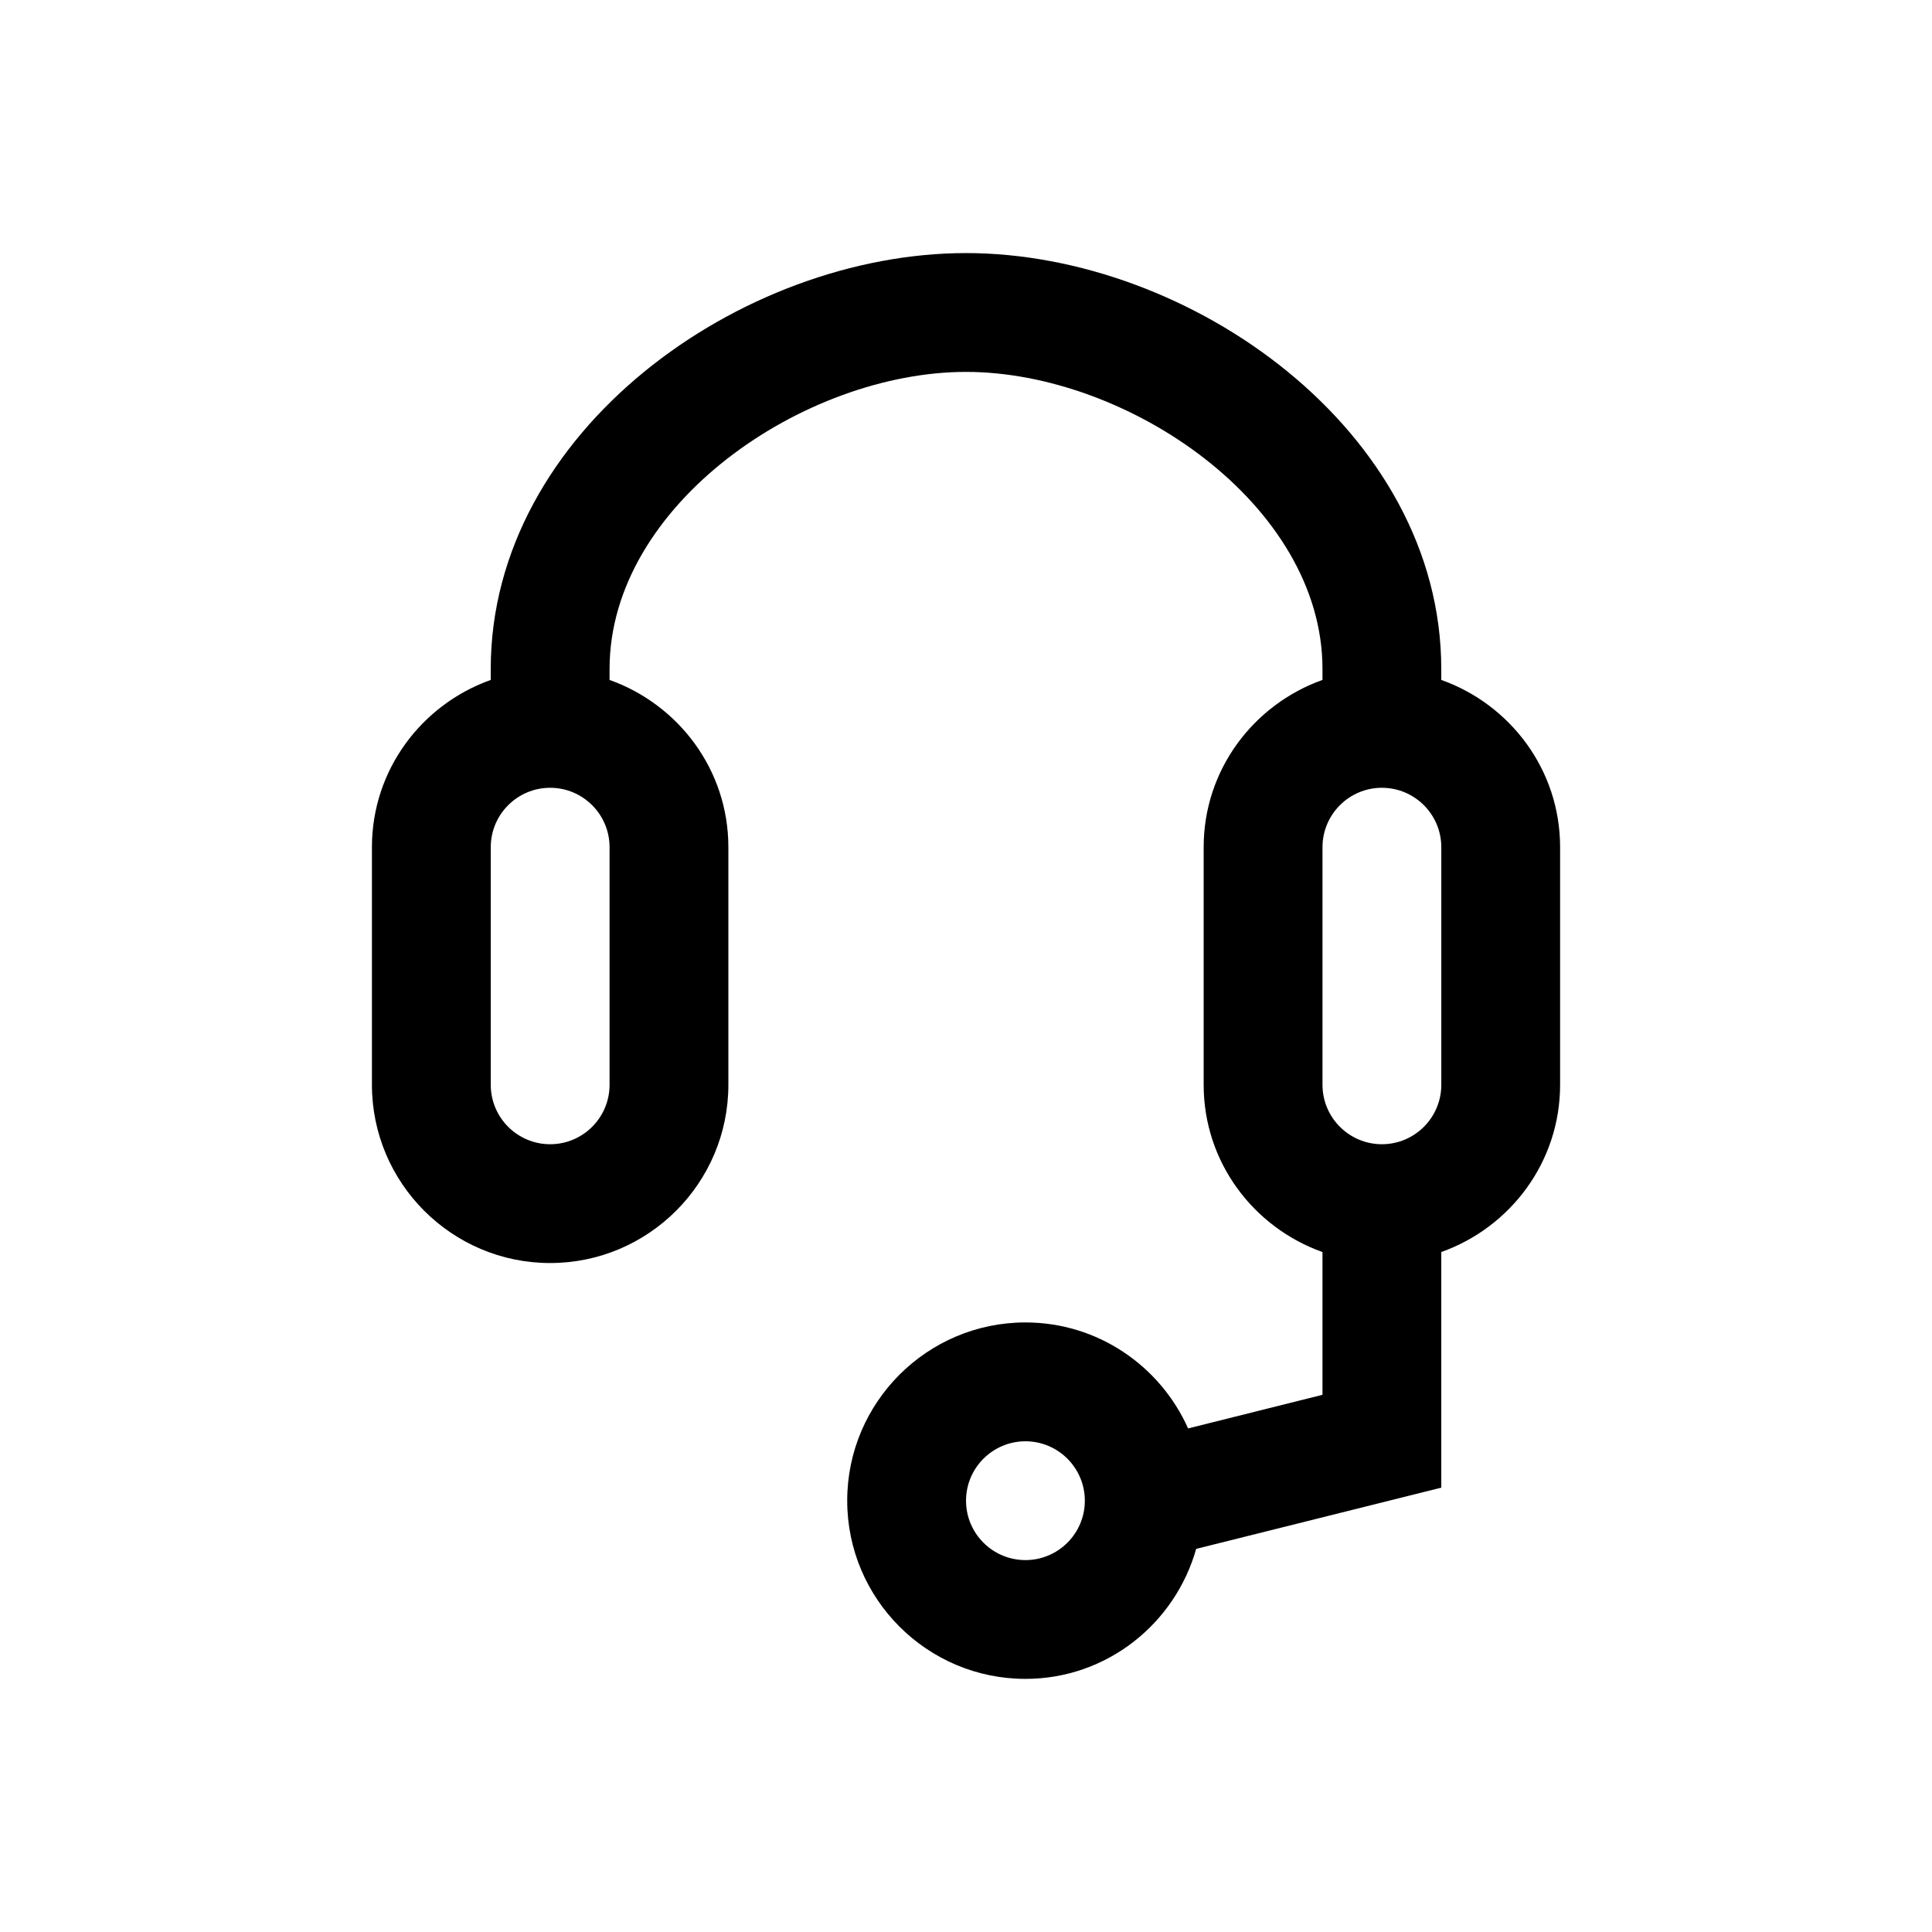
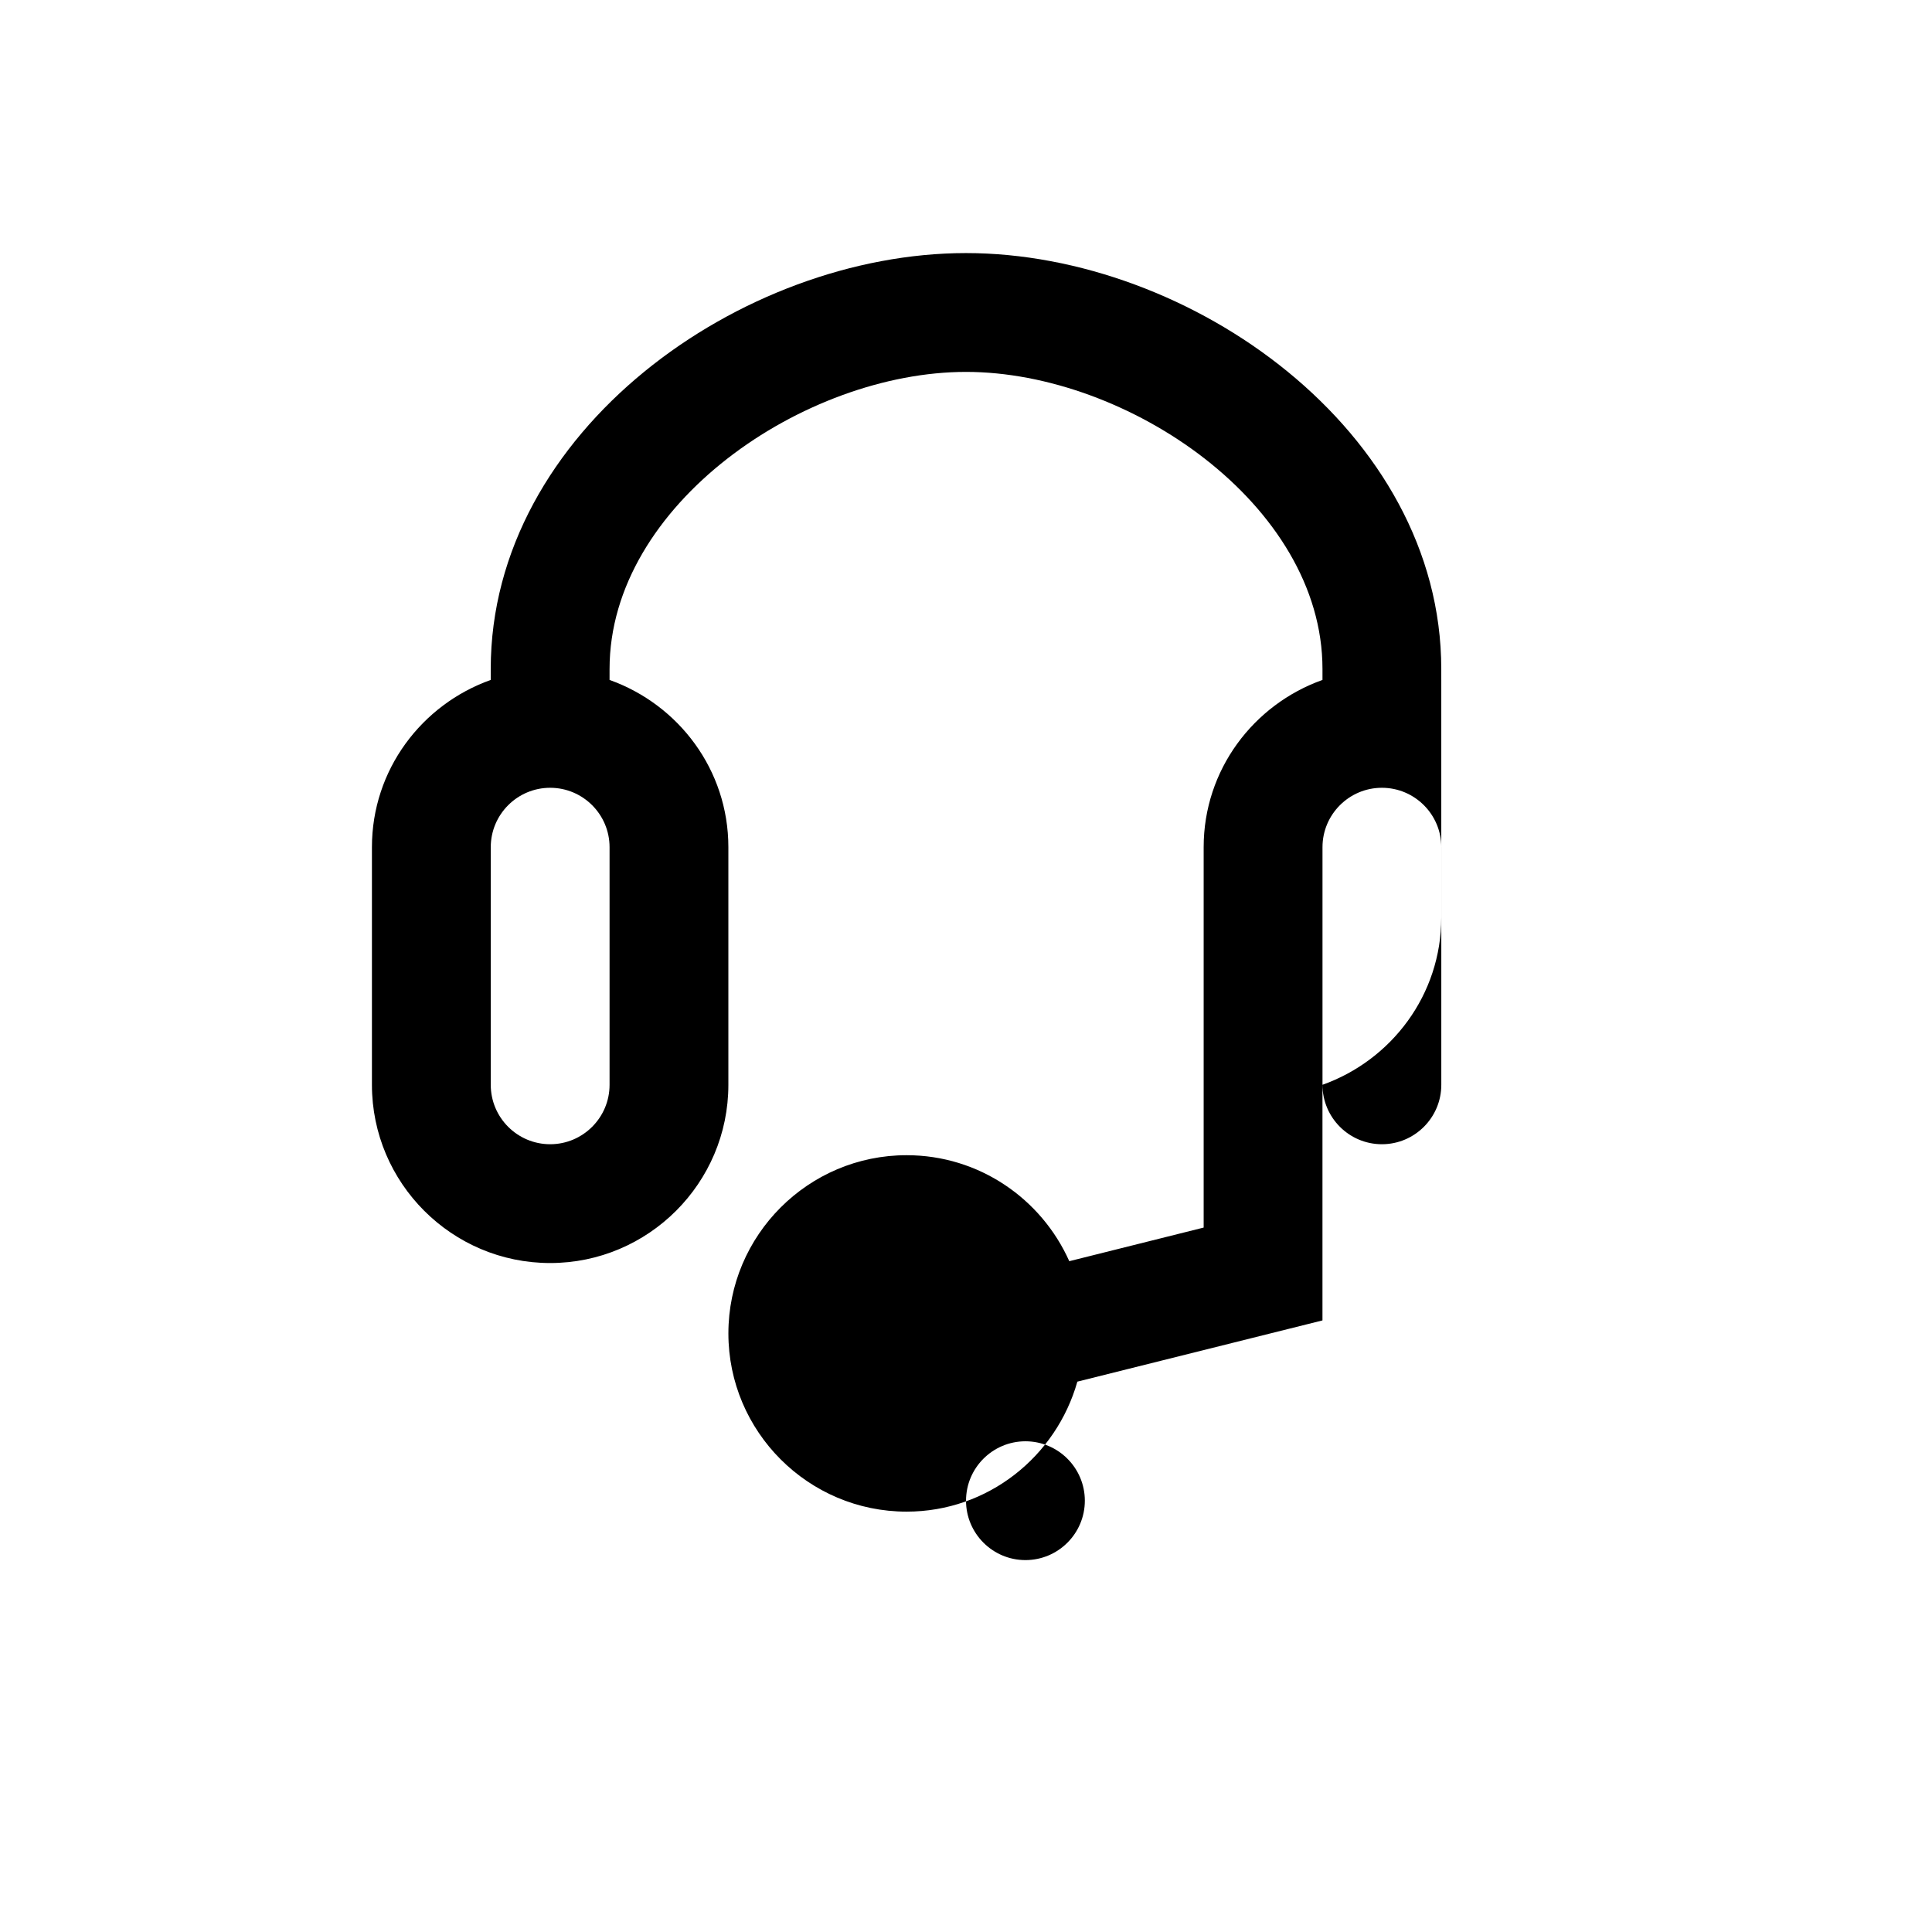
<svg xmlns="http://www.w3.org/2000/svg" fill="#000000" width="800px" height="800px" version="1.1" viewBox="144 144 512 512">
-   <path d="m525.95 324.19v-2.914c0-63.086-66.504-110.21-125.95-110.21-59.449 0-125.95 47.121-125.95 110.21v2.914c-18.293 6.516-31.484 23.82-31.484 44.32v62.977c0 26.039 21.191 47.23 47.23 47.23 26.039 0 47.23-21.191 47.23-47.23v-62.977c0-20.5-13.195-37.801-31.488-44.32l0.004-2.914c0-43.609 51.672-78.719 94.465-78.719s94.465 35.109 94.465 78.719v2.914c-18.293 6.519-31.488 23.836-31.488 44.32v62.977c0 20.5 13.195 37.801 31.488 44.32v37.832l-35.613 8.91c-7.371-16.516-23.887-28.09-43.109-28.09-26.039 0-47.23 21.191-47.23 47.23 0 26.039 21.191 47.23 47.23 47.23 21.586 0 39.645-14.641 45.25-34.449l64.957-16.227v-62.441c18.293-6.519 31.488-23.836 31.488-44.32v-62.977c0-20.496-13.191-37.801-31.488-44.316zm-220.41 107.3c0 8.691-7.07 15.742-15.742 15.742-8.676 0-15.742-7.055-15.742-15.742v-62.977c0-8.691 7.07-15.742 15.742-15.742 8.676 0 15.742 7.055 15.742 15.742zm110.21 125.95c-8.676 0-15.742-7.055-15.742-15.742 0-8.691 7.07-15.742 15.742-15.742 8.676 0 15.742 7.055 15.742 15.742 0.004 8.691-7.066 15.742-15.742 15.742zm110.21-125.95c0 8.691-7.07 15.742-15.742 15.742-8.676 0-15.742-7.055-15.742-15.742v-62.977c0-8.691 7.07-15.742 15.742-15.742 8.676 0 15.742 7.055 15.742 15.742z" />
+   <path d="m525.95 324.19v-2.914c0-63.086-66.504-110.21-125.95-110.21-59.449 0-125.95 47.121-125.95 110.21v2.914c-18.293 6.516-31.484 23.82-31.484 44.32v62.977c0 26.039 21.191 47.23 47.23 47.23 26.039 0 47.23-21.191 47.23-47.23v-62.977c0-20.5-13.195-37.801-31.488-44.32l0.004-2.914c0-43.609 51.672-78.719 94.465-78.719s94.465 35.109 94.465 78.719v2.914c-18.293 6.519-31.488 23.836-31.488 44.32v62.977v37.832l-35.613 8.91c-7.371-16.516-23.887-28.09-43.109-28.09-26.039 0-47.23 21.191-47.23 47.23 0 26.039 21.191 47.23 47.23 47.23 21.586 0 39.645-14.641 45.25-34.449l64.957-16.227v-62.441c18.293-6.519 31.488-23.836 31.488-44.32v-62.977c0-20.496-13.191-37.801-31.488-44.316zm-220.41 107.3c0 8.691-7.07 15.742-15.742 15.742-8.676 0-15.742-7.055-15.742-15.742v-62.977c0-8.691 7.07-15.742 15.742-15.742 8.676 0 15.742 7.055 15.742 15.742zm110.21 125.95c-8.676 0-15.742-7.055-15.742-15.742 0-8.691 7.07-15.742 15.742-15.742 8.676 0 15.742 7.055 15.742 15.742 0.004 8.691-7.066 15.742-15.742 15.742zm110.21-125.95c0 8.691-7.07 15.742-15.742 15.742-8.676 0-15.742-7.055-15.742-15.742v-62.977c0-8.691 7.07-15.742 15.742-15.742 8.676 0 15.742 7.055 15.742 15.742z" />
</svg>